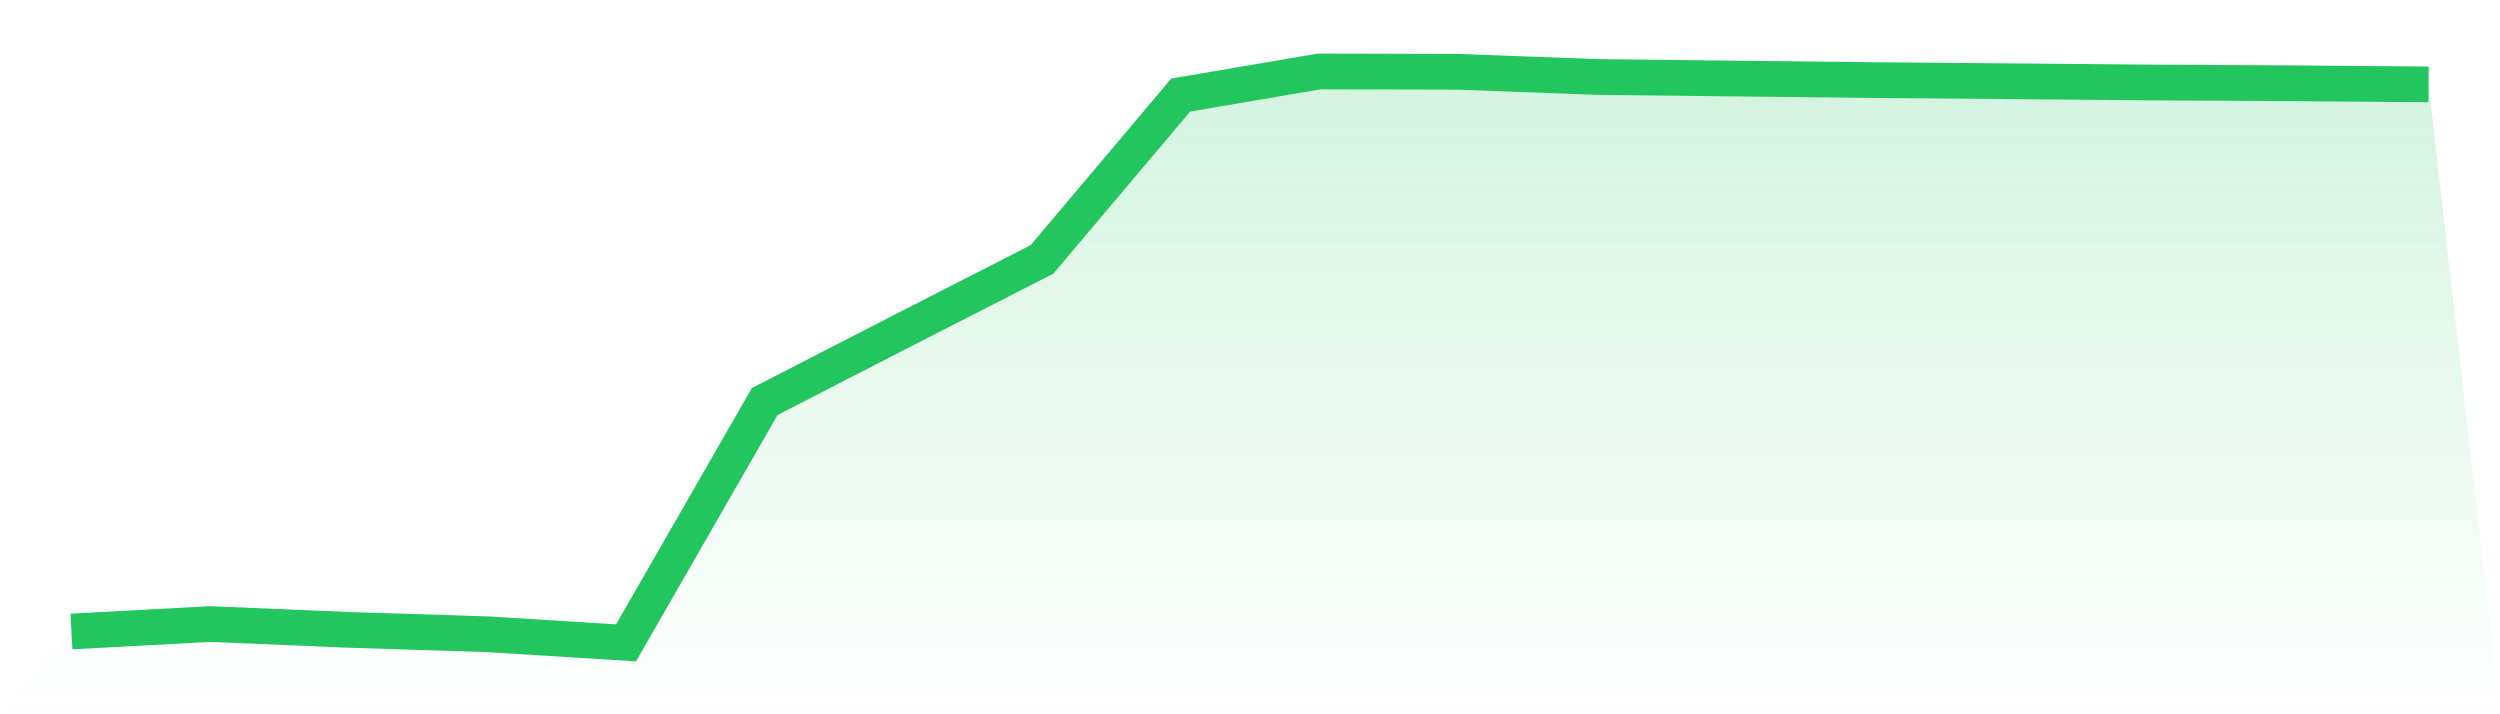
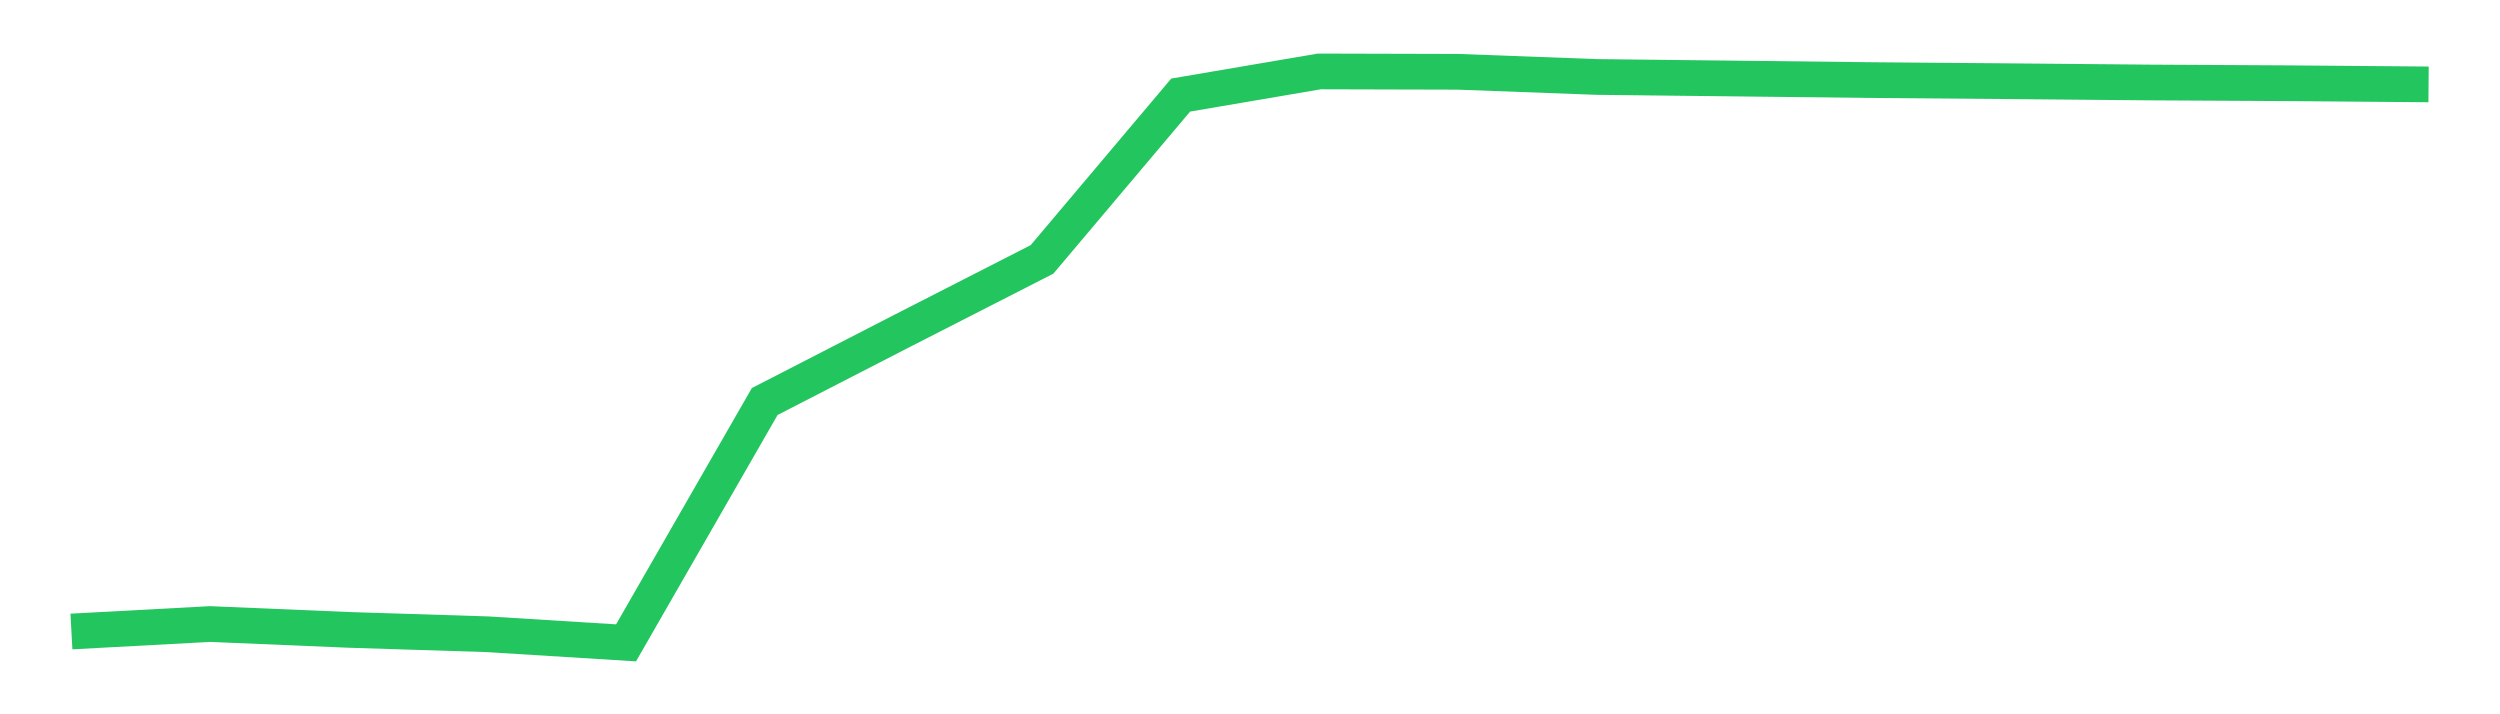
<svg xmlns="http://www.w3.org/2000/svg" viewBox="0 0 140 40">
  <defs>
    <linearGradient id="gradient" x1="0" x2="0" y1="0" y2="1">
      <stop offset="0%" stop-color="#22c55e" stop-opacity="0.2" />
      <stop offset="100%" stop-color="#22c55e" stop-opacity="0" />
    </linearGradient>
  </defs>
-   <path d="M4,35.364 L4,35.364 L11.765,34.946 L19.529,35.273 L27.294,35.518 L35.059,36 L42.824,22.485 L50.588,18.493 L58.353,14.526 L66.118,5.324 L73.882,4 L81.647,4.021 L89.412,4.31 L97.176,4.398 L104.941,4.487 L112.706,4.55 L120.471,4.62 L128.235,4.662 L136,4.726 L140,40 L0,40 z" fill="url(#gradient)" />
  <path d="M4,35.364 L4,35.364 L11.765,34.946 L19.529,35.273 L27.294,35.518 L35.059,36 L42.824,22.485 L50.588,18.493 L58.353,14.526 L66.118,5.324 L73.882,4 L81.647,4.021 L89.412,4.31 L97.176,4.398 L104.941,4.487 L112.706,4.55 L120.471,4.62 L128.235,4.662 L136,4.726" fill="none" stroke="#22c55e" stroke-width="2" />
</svg>